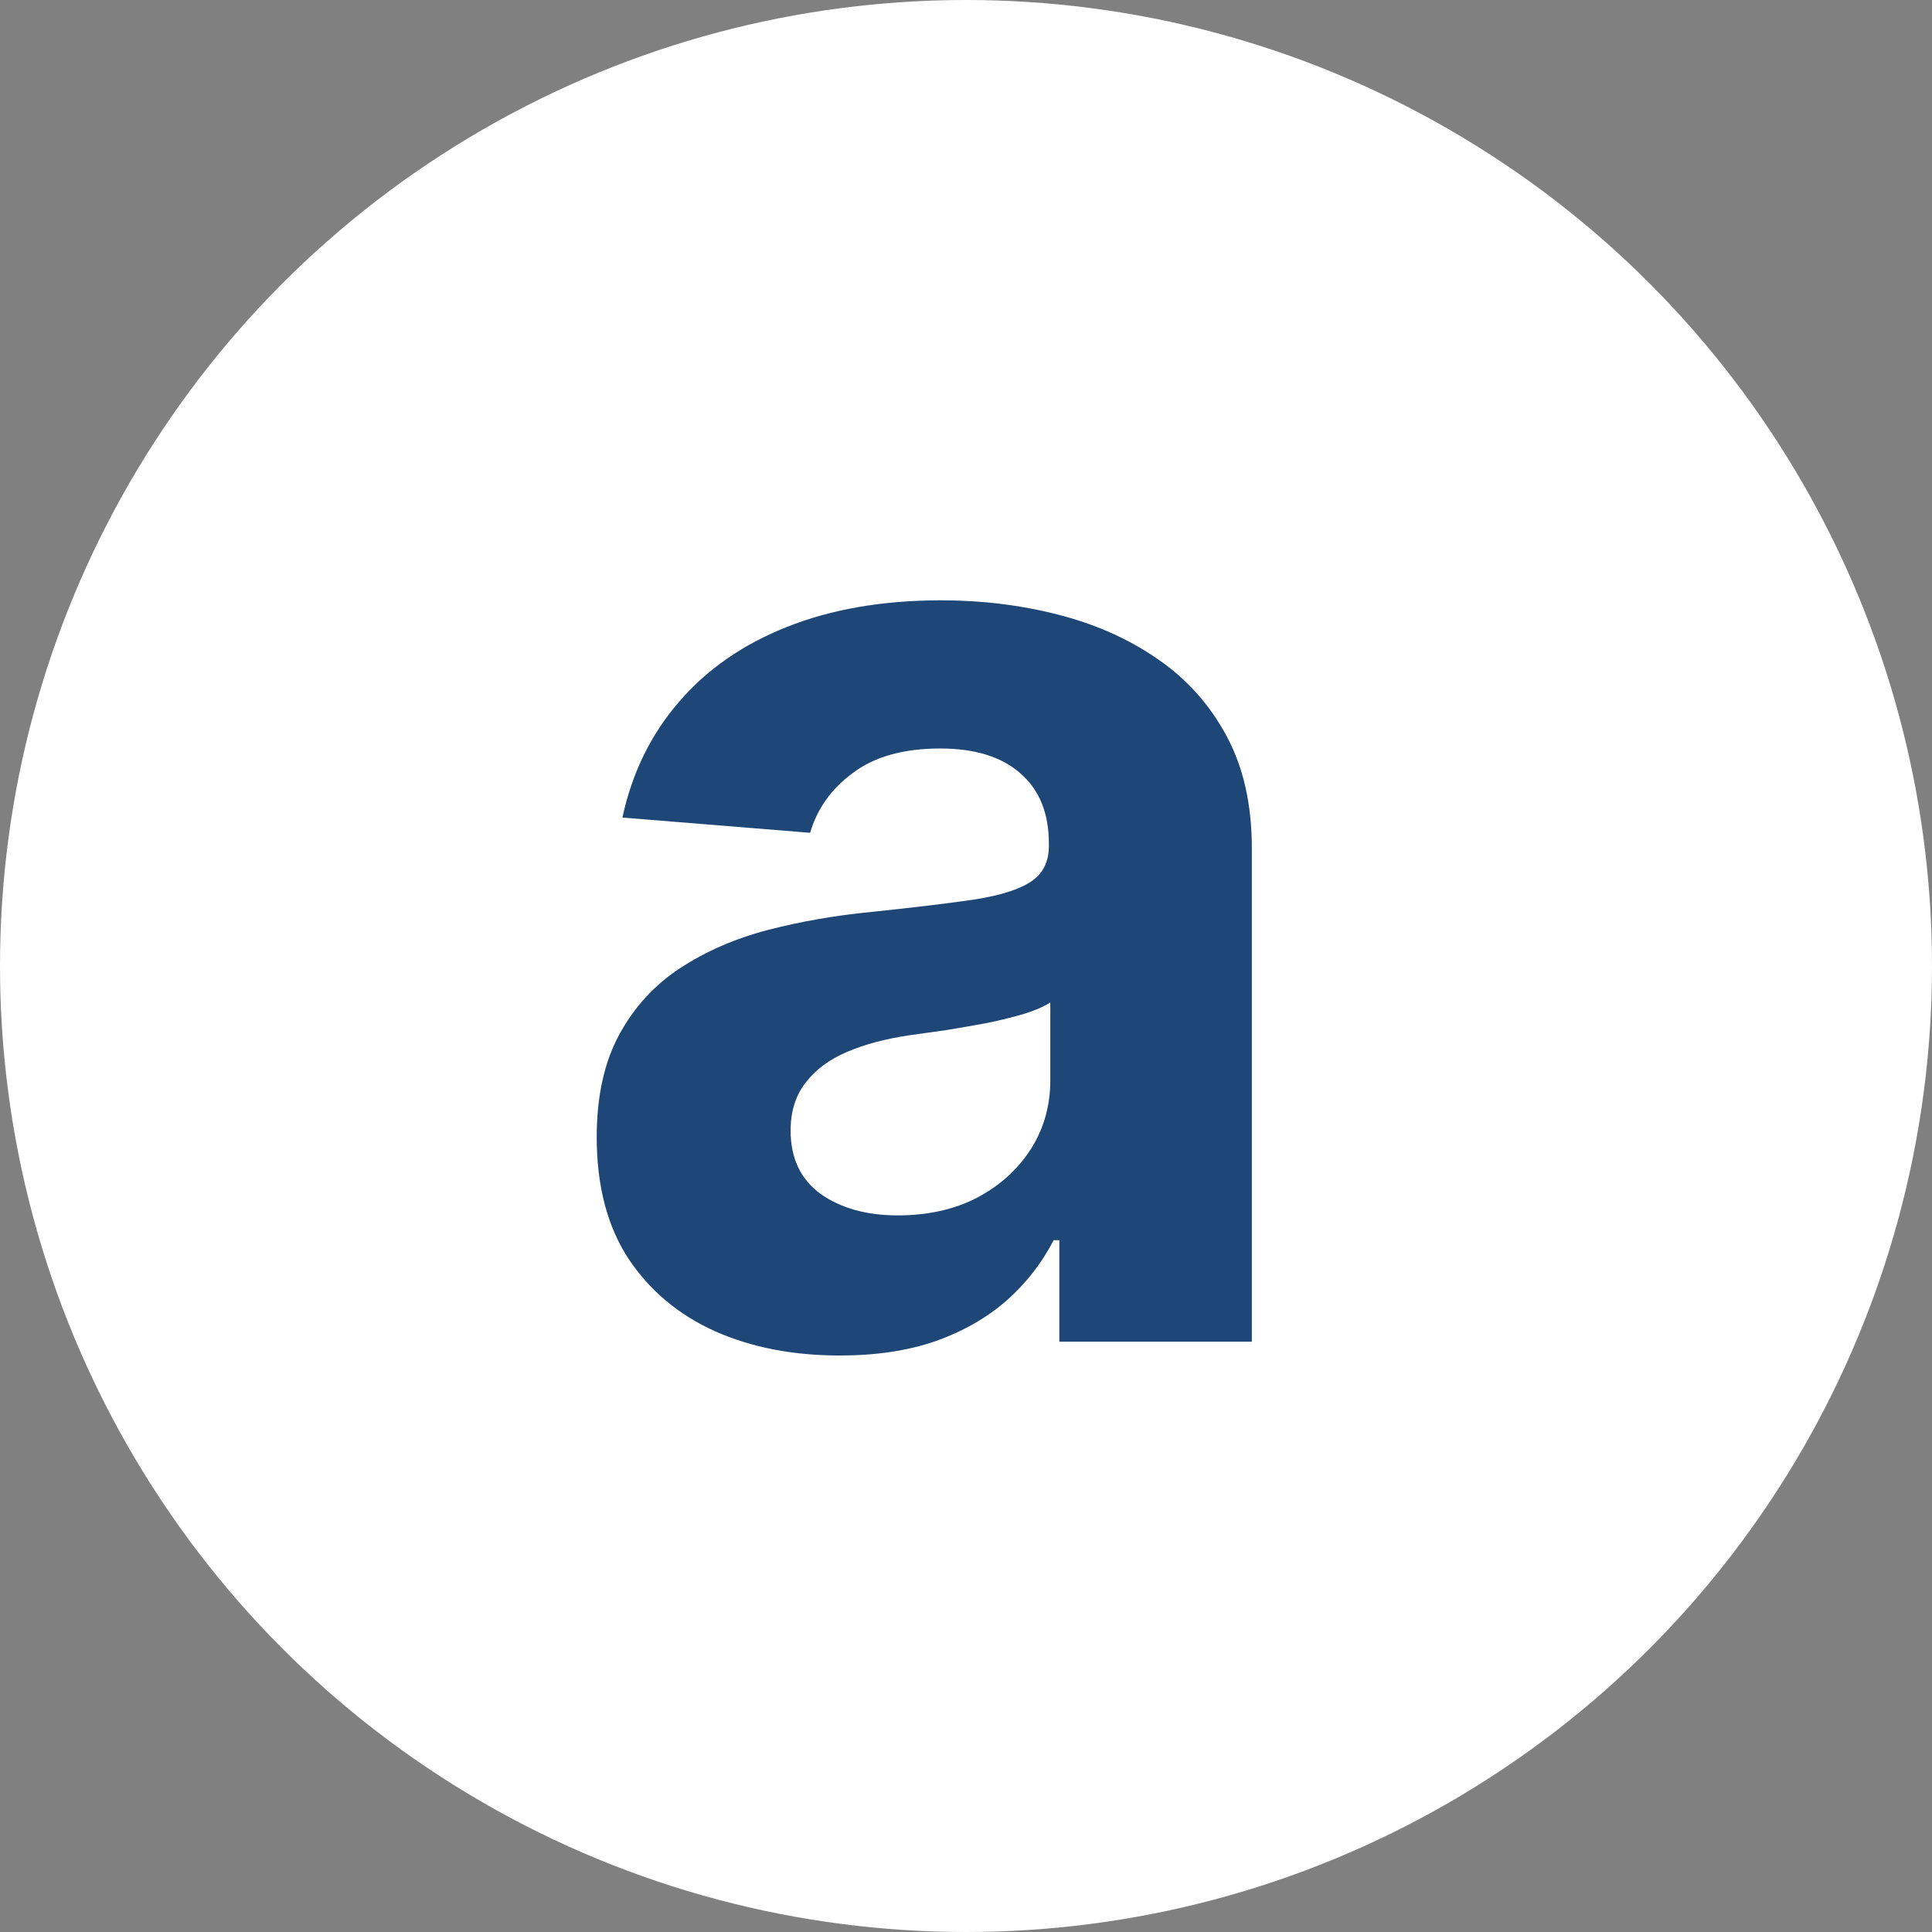
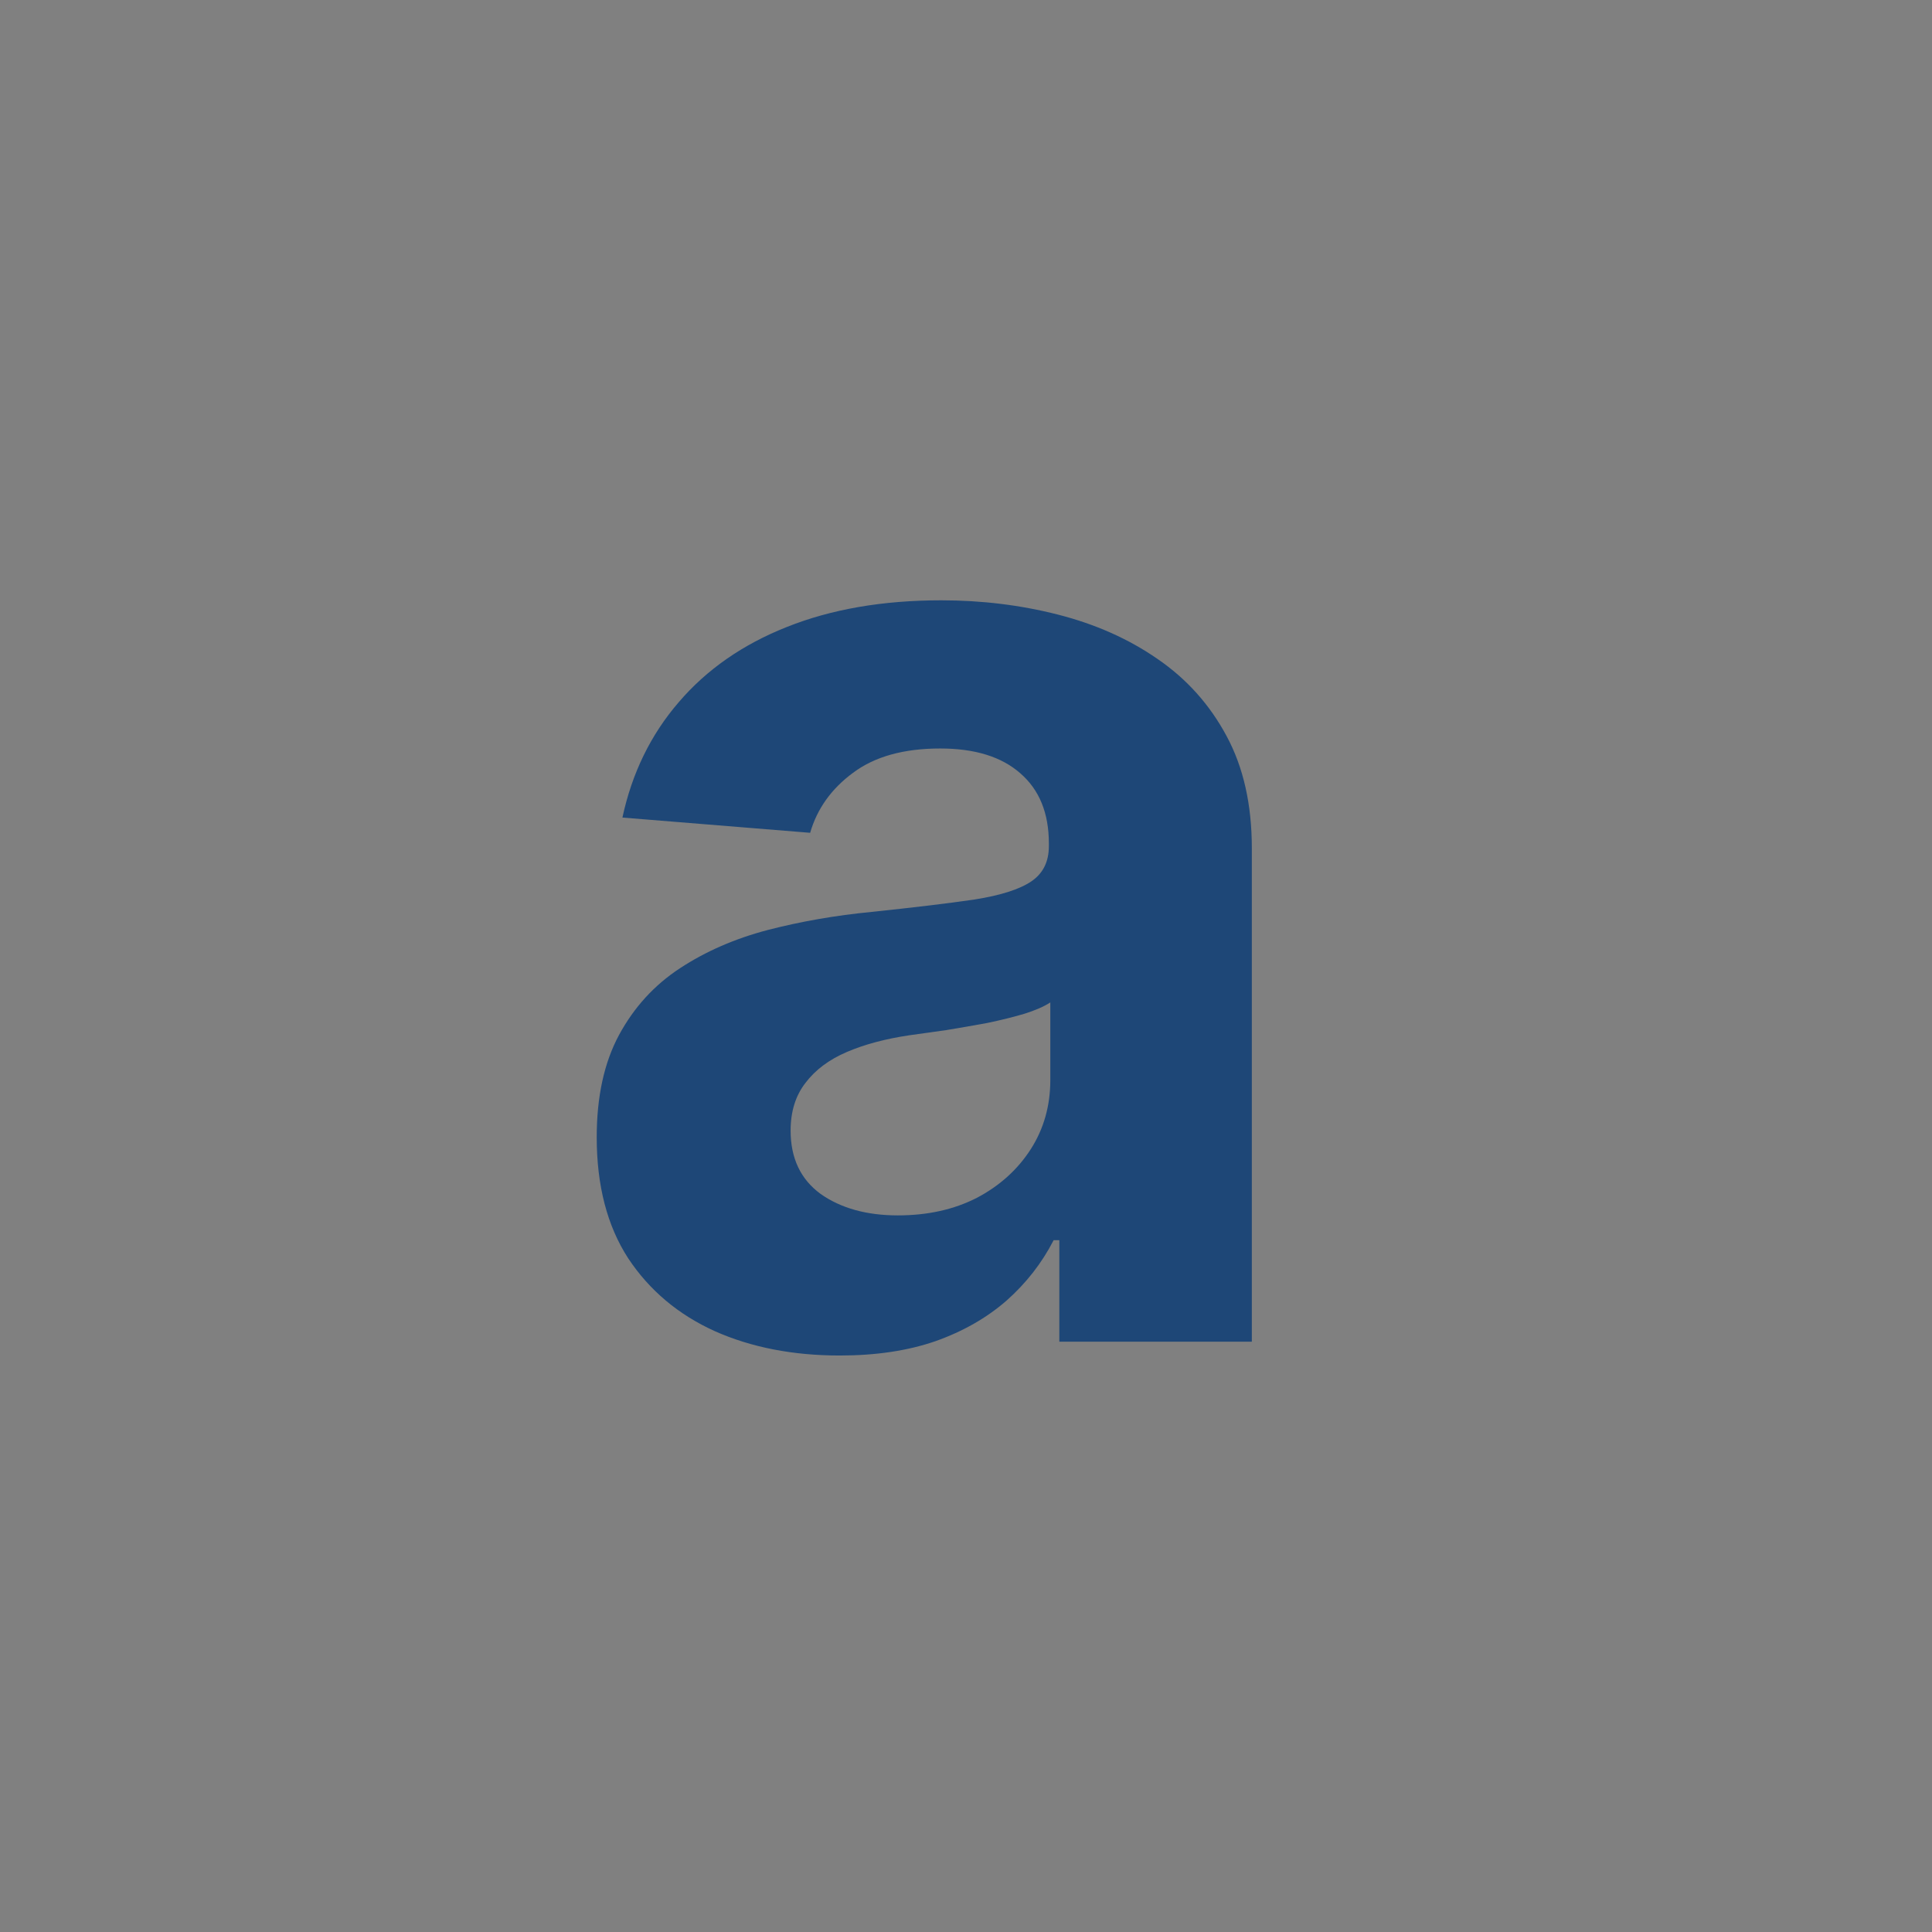
<svg xmlns="http://www.w3.org/2000/svg" width="36" height="36" viewBox="0 0 36 36" fill="none">
  <rect x="0" y="0" width="36" height="36" fill="#808080" stroke="none" />
-   <circle cx="18" cy="18" r="18" fill="white" />
  <path d="M15.647 25.258C14.777 25.258 14.001 25.107 13.321 24.805C12.64 24.497 12.101 24.044 11.705 23.446C11.314 22.843 11.119 22.091 11.119 21.191C11.119 20.434 11.258 19.798 11.536 19.283C11.815 18.768 12.193 18.354 12.673 18.04C13.152 17.726 13.697 17.489 14.306 17.329C14.922 17.17 15.567 17.057 16.242 16.992C17.035 16.909 17.674 16.832 18.159 16.761C18.645 16.684 18.997 16.572 19.216 16.424C19.435 16.276 19.544 16.057 19.544 15.767V15.714C19.544 15.152 19.367 14.716 19.012 14.409C18.662 14.101 18.165 13.947 17.52 13.947C16.839 13.947 16.298 14.098 15.895 14.4C15.493 14.696 15.226 15.069 15.096 15.518L11.598 15.234C11.776 14.406 12.125 13.69 12.646 13.086C13.167 12.476 13.839 12.009 14.661 11.683C15.49 11.352 16.449 11.186 17.538 11.186C18.295 11.186 19.02 11.275 19.713 11.452C20.411 11.63 21.03 11.905 21.568 12.278C22.113 12.651 22.542 13.13 22.856 13.716C23.169 14.296 23.326 14.992 23.326 15.803V25H19.739V23.109H19.633C19.414 23.535 19.121 23.911 18.754 24.236C18.387 24.556 17.946 24.808 17.431 24.991C16.916 25.169 16.322 25.258 15.647 25.258ZM16.73 22.647C17.286 22.647 17.777 22.538 18.204 22.319C18.63 22.094 18.964 21.792 19.207 21.413C19.449 21.035 19.571 20.605 19.571 20.126V18.679C19.452 18.756 19.29 18.827 19.082 18.892C18.881 18.951 18.653 19.008 18.399 19.061C18.144 19.108 17.89 19.152 17.635 19.194C17.381 19.229 17.15 19.262 16.943 19.291C16.499 19.357 16.111 19.46 15.78 19.602C15.448 19.744 15.191 19.937 15.008 20.179C14.824 20.416 14.732 20.712 14.732 21.067C14.732 21.582 14.919 21.976 15.292 22.248C15.67 22.514 16.15 22.647 16.73 22.647Z" fill="#1E4777" />
</svg>